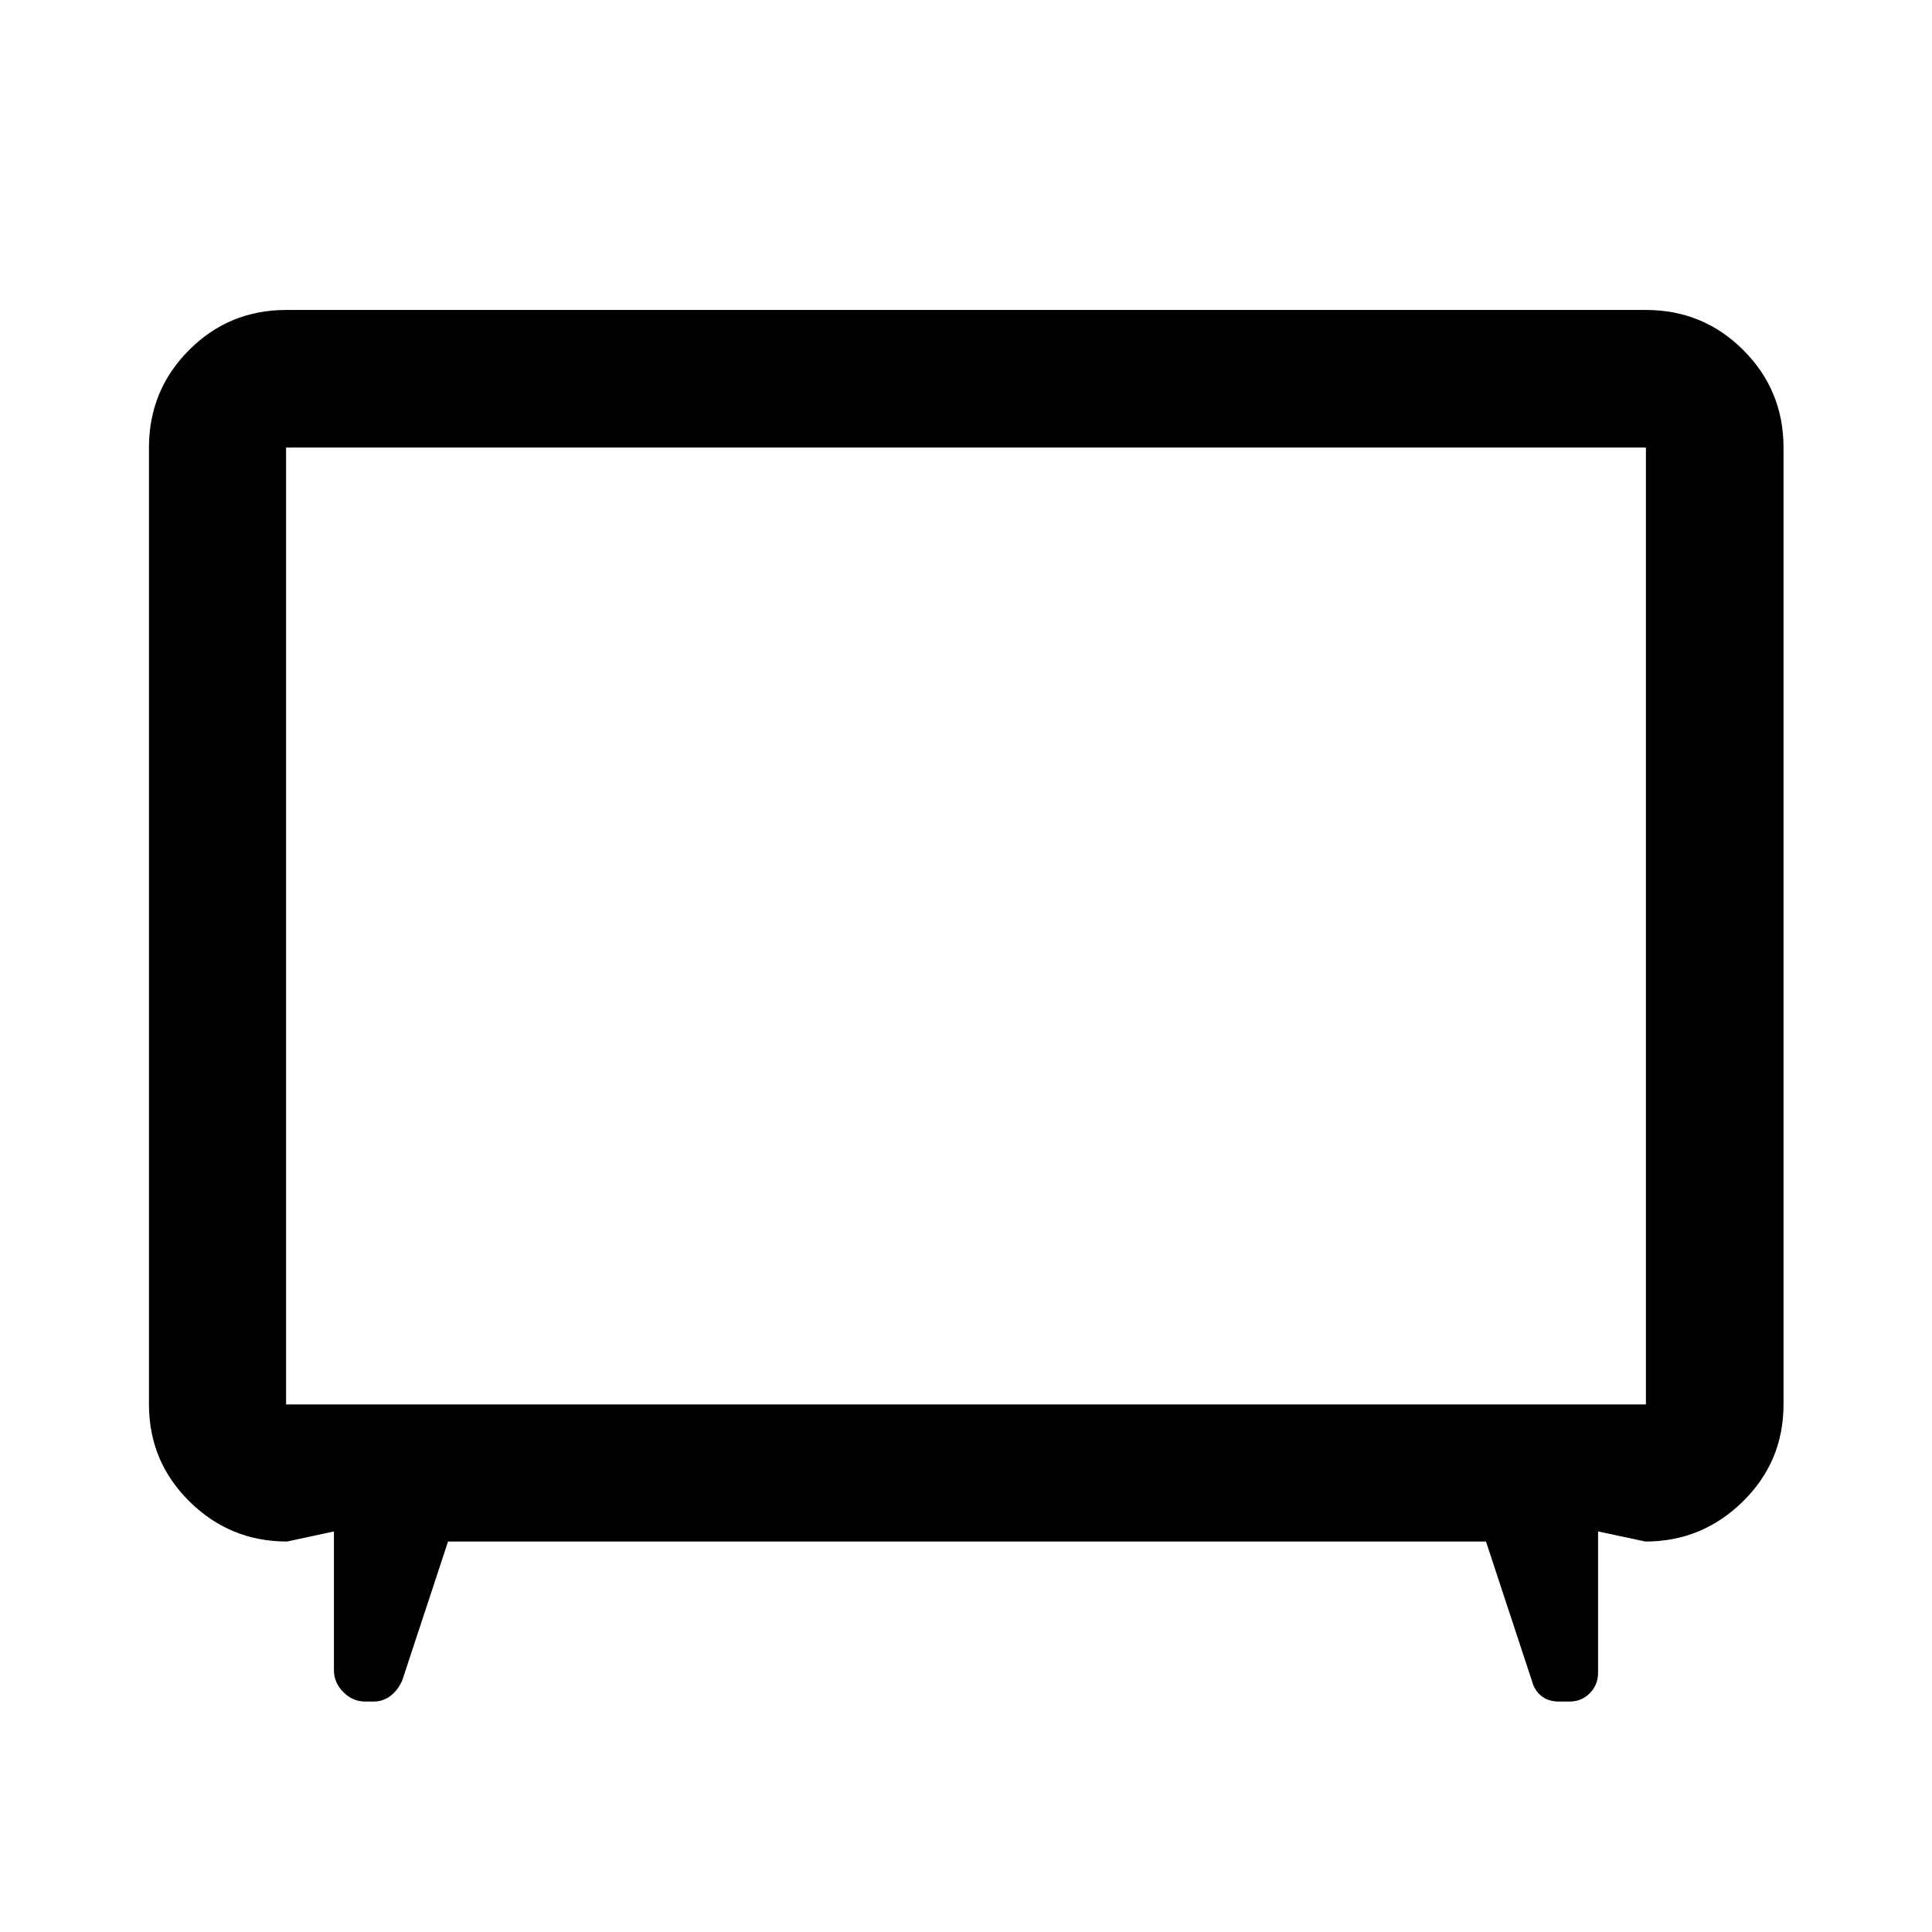
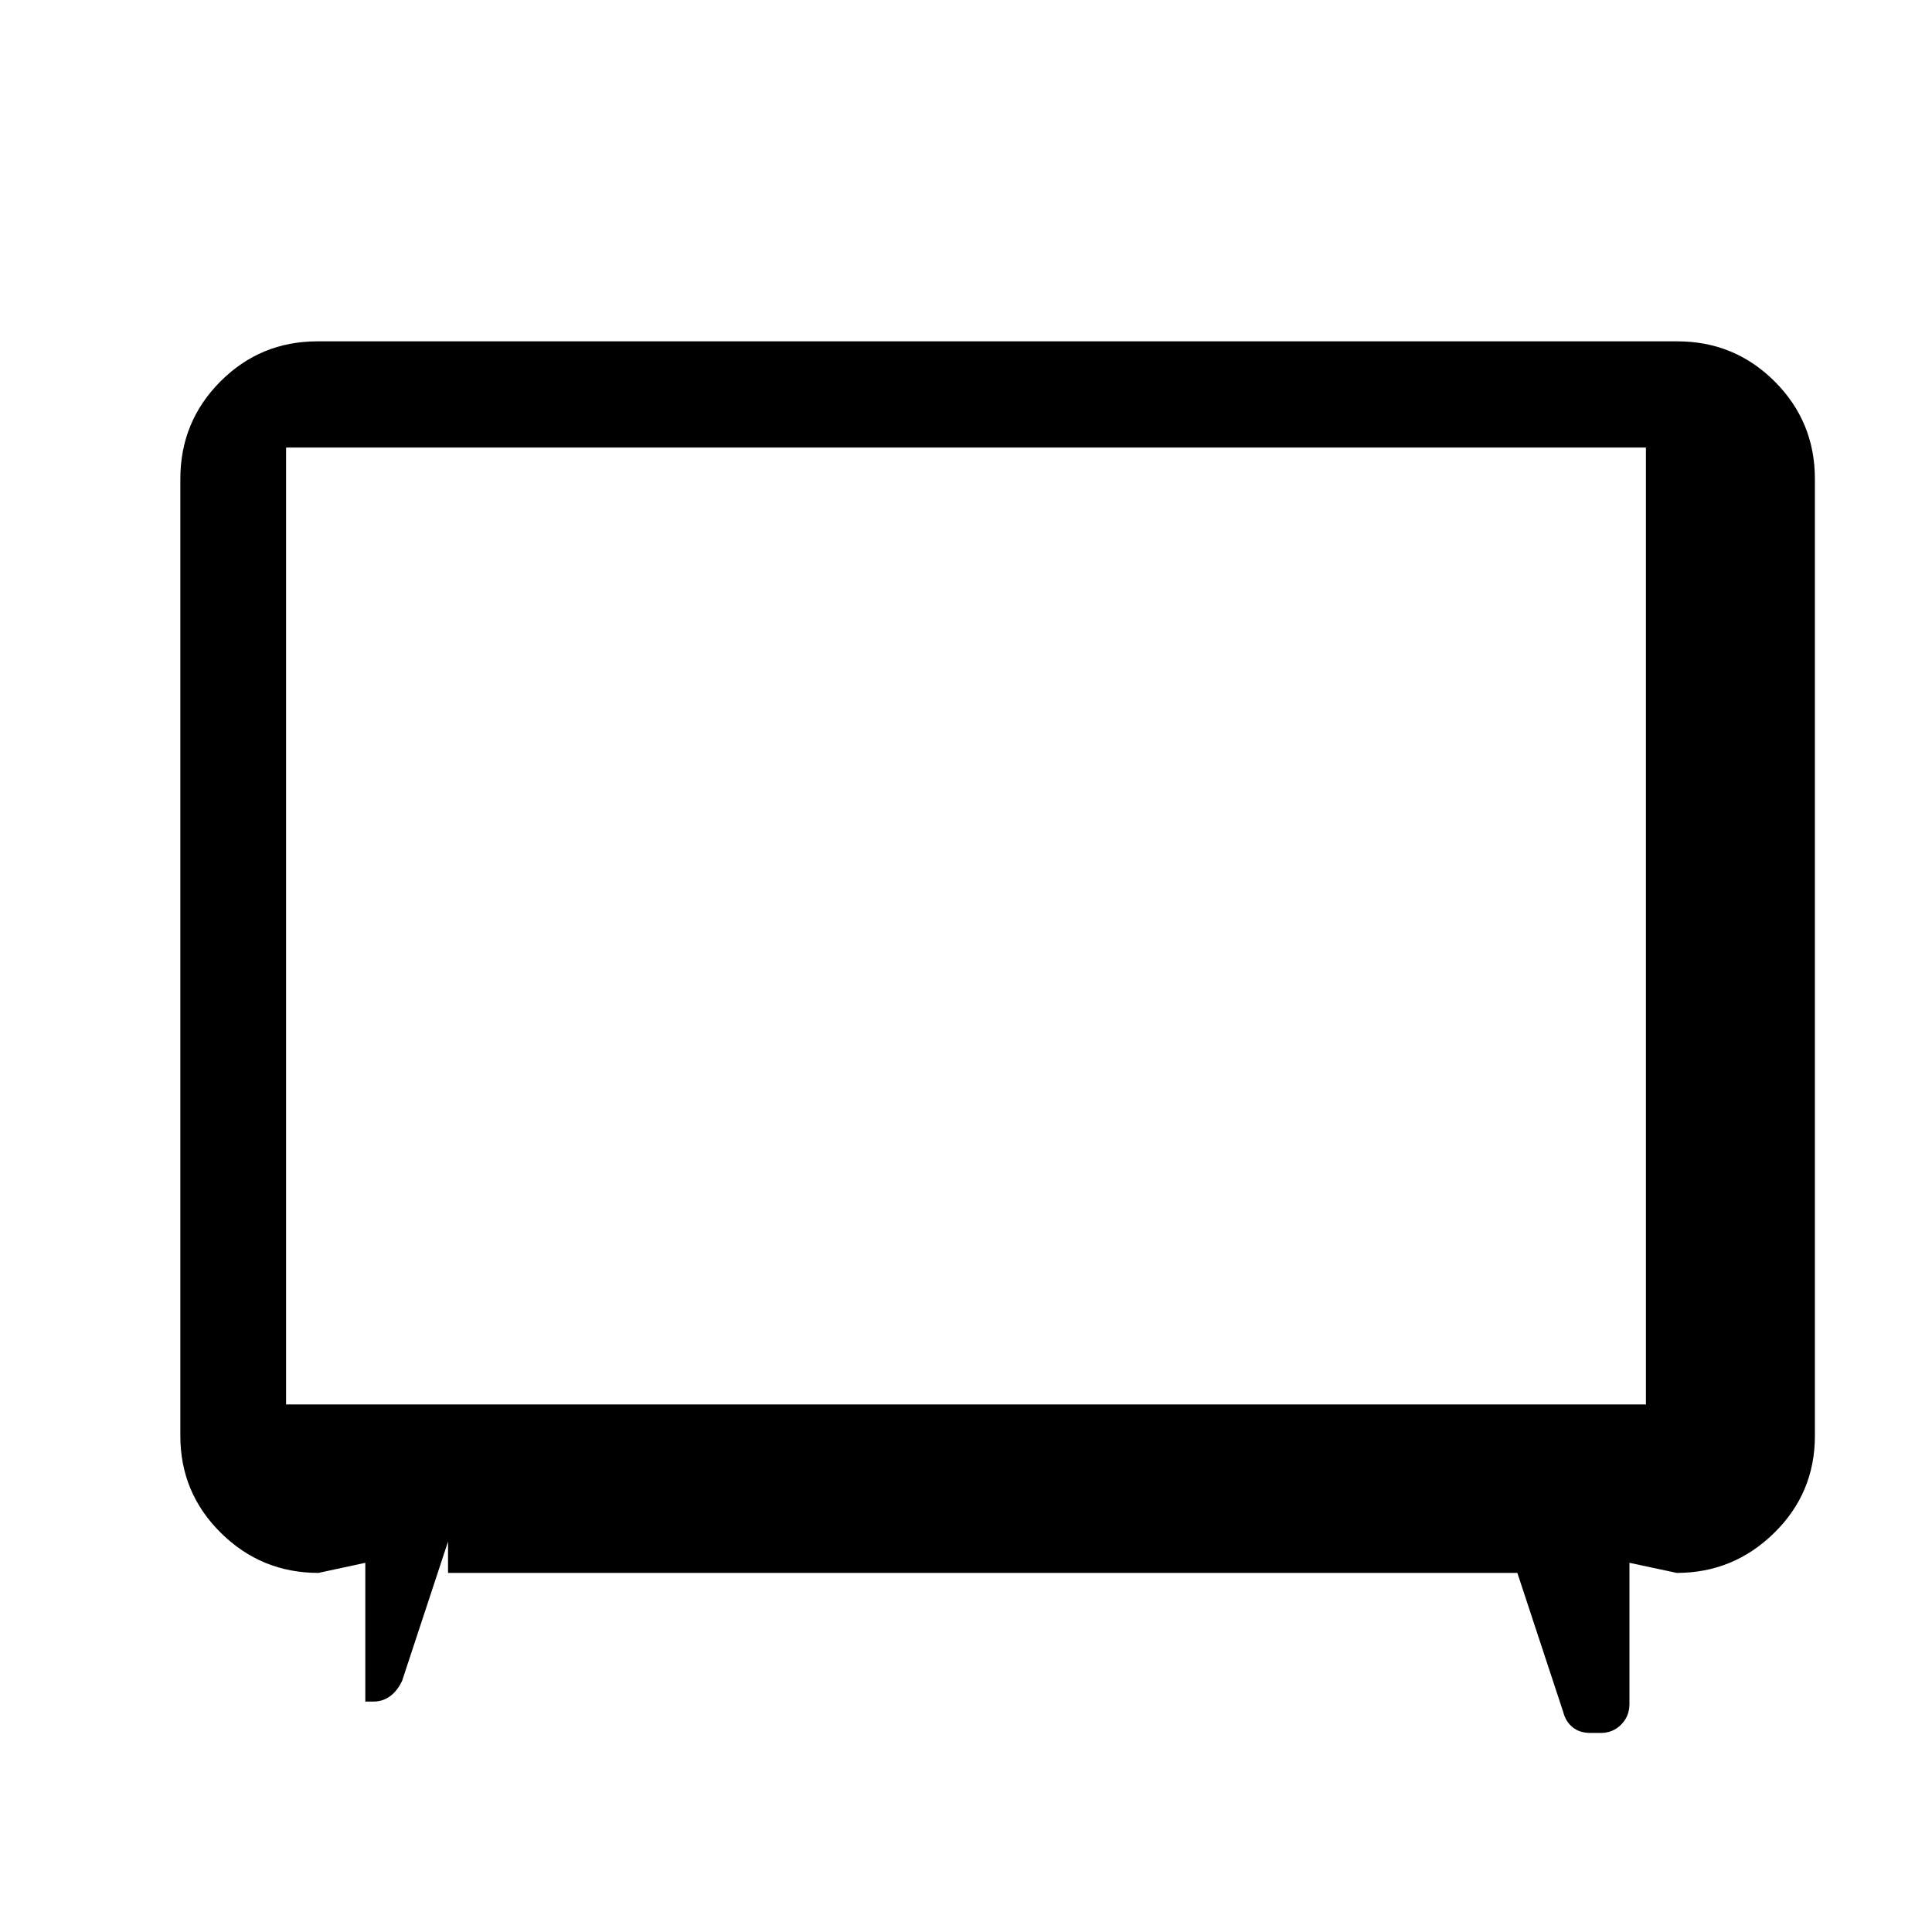
<svg xmlns="http://www.w3.org/2000/svg" width="48" height="48" viewBox="0 -960 960 960">
-   <path d="m222.63-194.02-22.8 69.13q-2.28 4.96-5.93 7.67-3.64 2.72-8.35 2.72h-4.03q-6.23 0-10.91-4.68-4.68-4.67-4.68-10.91v-68.95l-23.3 5.02q-28.34 0-48.47-19.89-20.14-19.89-20.14-48.24v-475.46q0-28.45 19.89-48.41 19.89-19.96 48.24-19.96h675.7q28.45 0 48.41 19.96 19.96 19.96 19.96 48.41v475.46q0 28.45-20.26 48.29-20.25 19.84-48.35 19.84l-23.54-5.02v70.19q0 6.04-4.12 10.2-4.12 4.15-10.11 4.15h-5.24q-5.27 0-8.75-2.82-3.48-2.81-4.68-7.57l-22.8-69.13H222.63Zm-80.48-68.13h675.7v-475.46h-675.7v475.46ZM480-499.76Z" />
+   <path d="m222.63-194.02-22.8 69.13q-2.28 4.96-5.93 7.67-3.64 2.72-8.35 2.72h-4.03v-68.95l-23.3 5.02q-28.34 0-48.47-19.89-20.14-19.89-20.14-48.24v-475.46q0-28.45 19.89-48.41 19.89-19.96 48.24-19.96h675.7q28.45 0 48.41 19.96 19.96 19.96 19.96 48.41v475.46q0 28.45-20.26 48.29-20.25 19.84-48.35 19.84l-23.54-5.02v70.19q0 6.04-4.12 10.2-4.12 4.15-10.11 4.15h-5.24q-5.27 0-8.75-2.82-3.48-2.81-4.68-7.57l-22.8-69.13H222.63Zm-80.48-68.13h675.7v-475.46h-675.7v475.46ZM480-499.76Z" />
</svg>